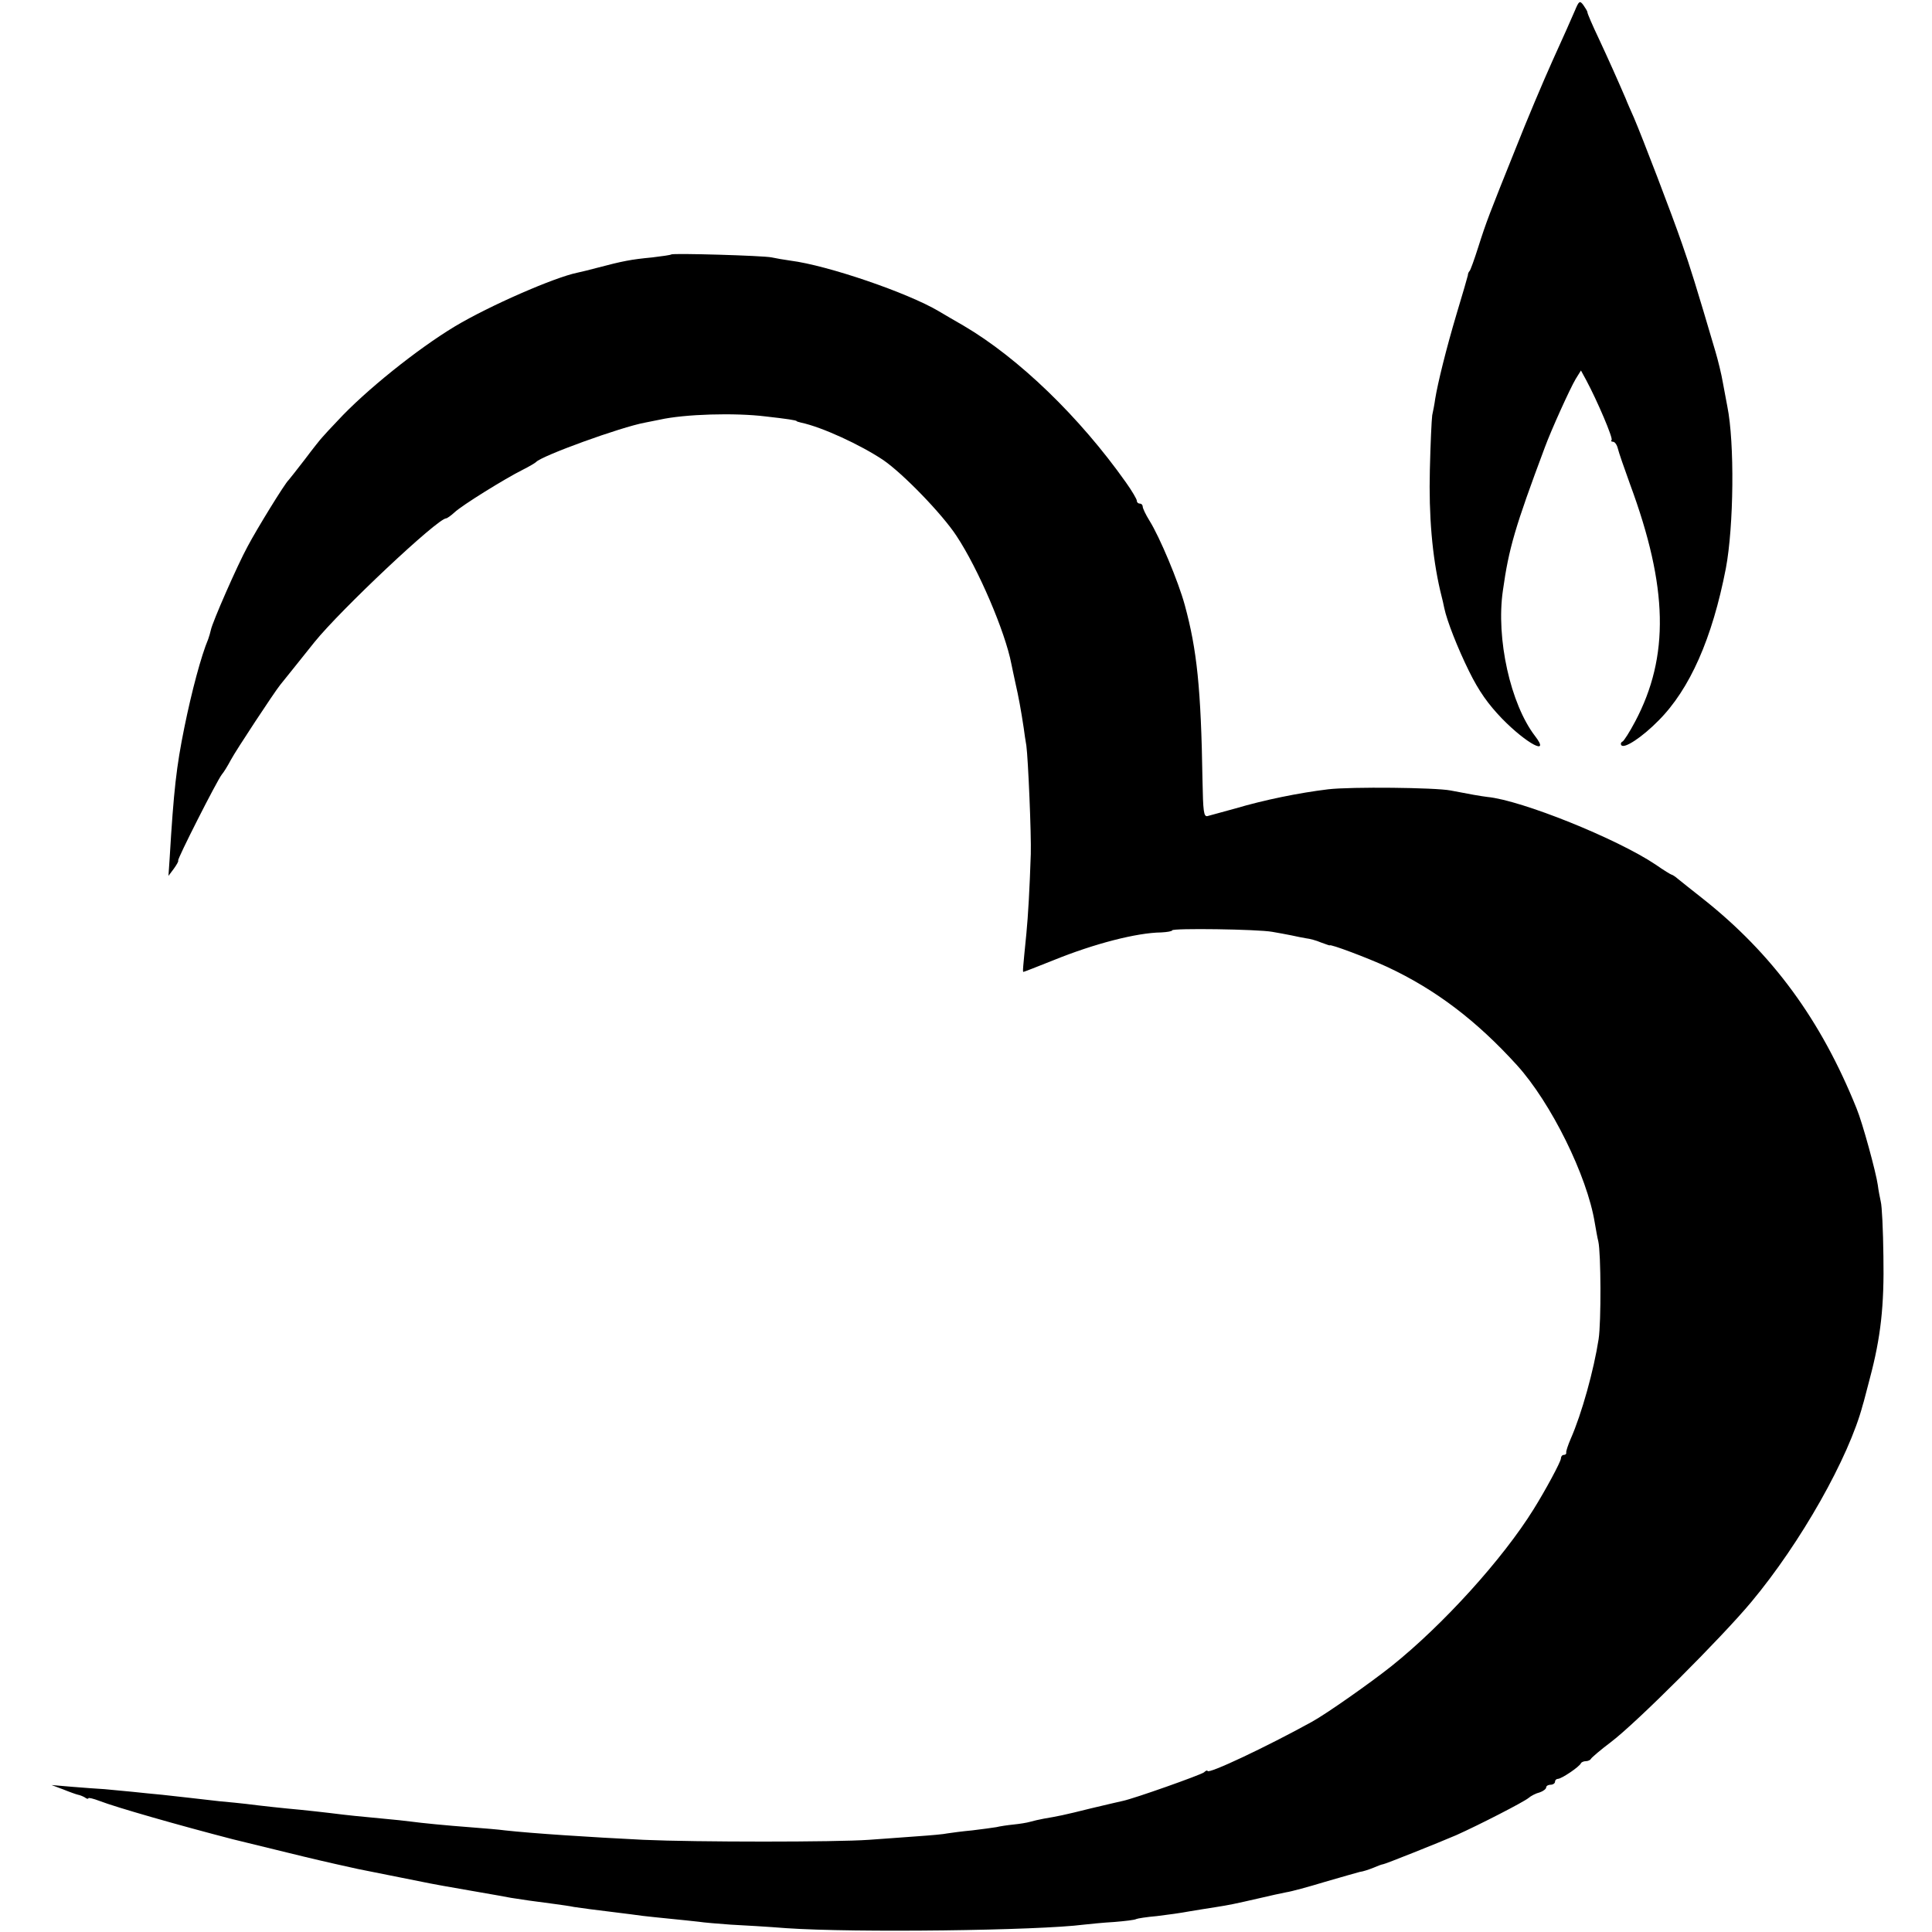
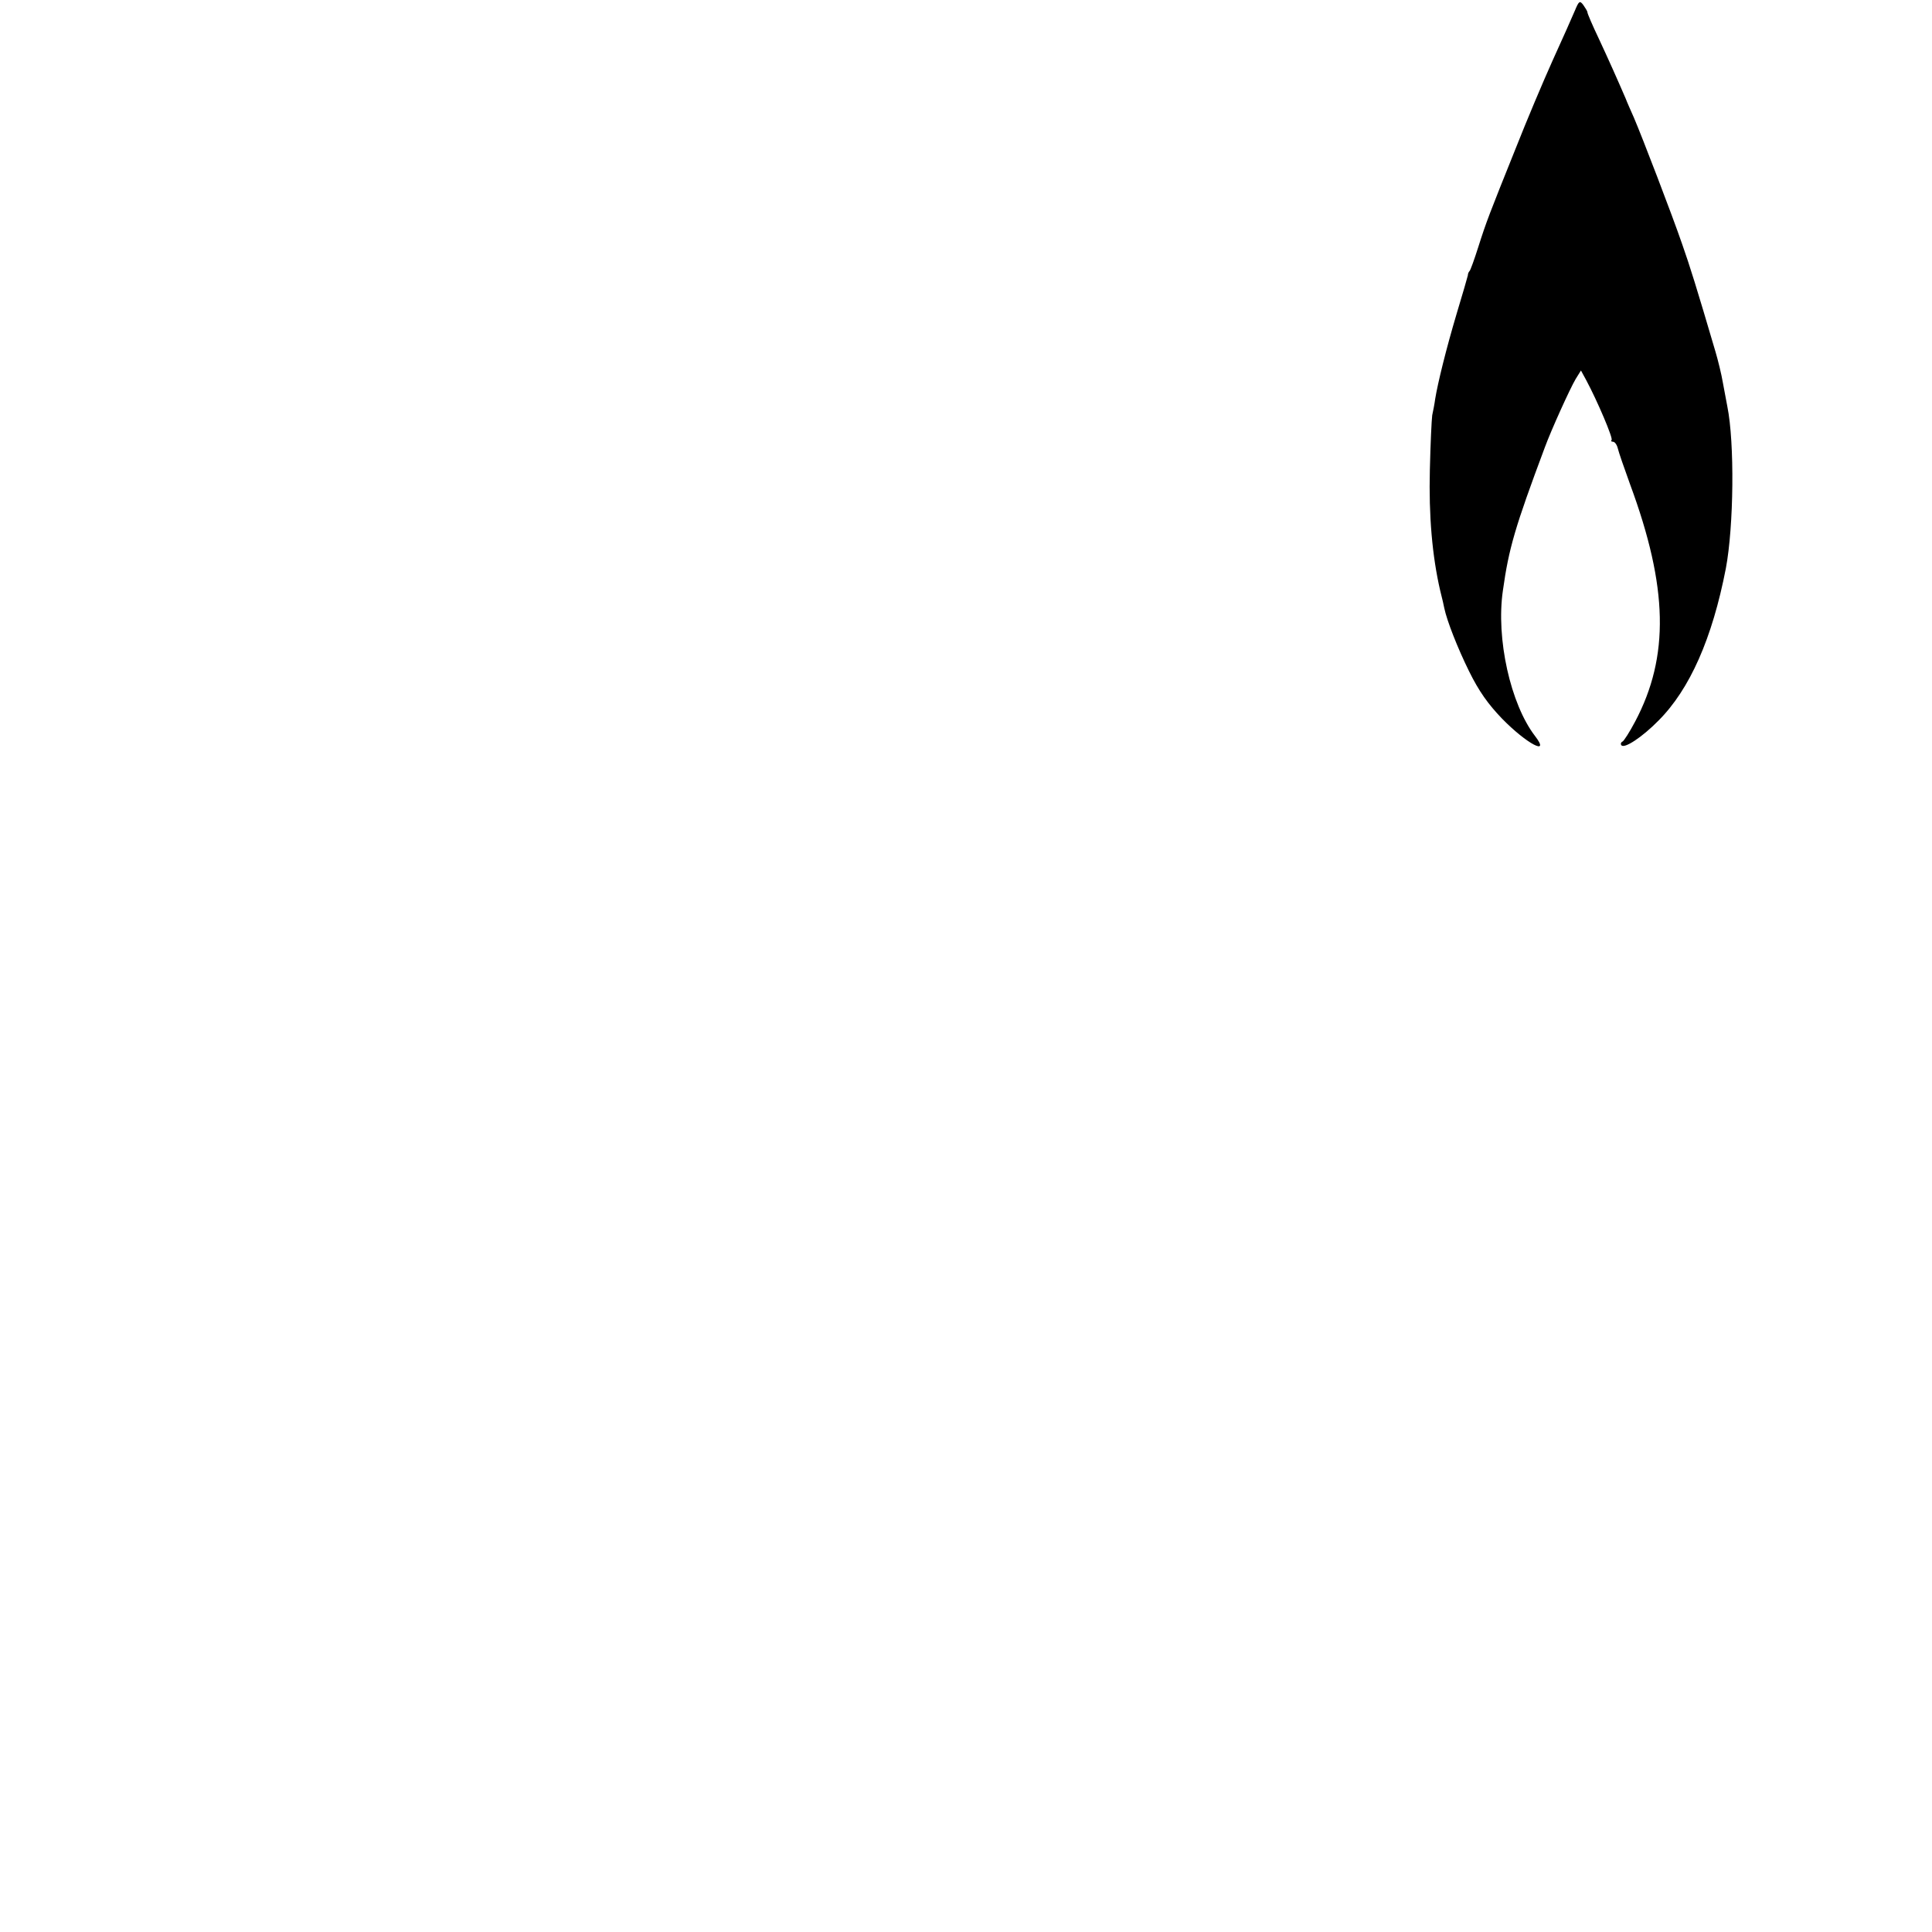
<svg xmlns="http://www.w3.org/2000/svg" version="1.0" width="656pt" height="656pt" viewBox="0 0 656 656" preserveAspectRatio="xMidYMid meet">
  <g transform="translate(0,656) scale(0.1,-0.1)" fill="#000000" stroke="none">
    <path d="M5347 6523 c-9 -21 -42 -96 -75 -168 -32 -71 -89 -206 -126 -300 -90 -224 -99 -247 -127 -335 -13 -41 -26 -77 -29 -80 -3 -3 -6 -9 -6 -15 -1 -5 -18 -64 -38 -130 -36 -121 -64 -235 -73 -290 -2 -16 -7 -41 -10 -55 -2 -14 -6 -97 -8 -185 -4 -156 8 -293 35 -410 7 -27 13 -54 14 -60 9 -43 45 -135 84 -214 34 -69 65 -112 112 -161 84 -86 166 -129 112 -59 -83 108 -133 331 -109 494 20 143 41 215 142 485 22 60 86 201 105 233 l18 29 18 -33 c38 -71 92 -198 86 -203 -3 -3 -1 -6 5 -6 6 0 13 -10 16 -22 3 -13 22 -68 42 -123 129 -349 134 -584 17 -805 -19 -36 -39 -67 -43 -68 -5 -2 -7 -8 -4 -12 9 -14 71 27 126 83 107 107 183 280 229 517 27 143 30 427 5 550 -3 14 -9 50 -15 80 -5 30 -17 78 -25 105 -65 221 -87 291 -113 365 -35 102 -137 367 -164 430 -11 25 -24 54 -28 65 -28 65 -57 130 -91 203 -22 46 -39 86 -39 90 0 4 -7 15 -14 25 -12 16 -15 14 -29 -20z" />
-     <path d="M2279 5696 c-2 -2 -31 -6 -64 -10 -73 -7 -99 -12 -190 -36 -22 -6 -51 -13 -65 -16 -78 -16 -298 -112 -415 -182 -128 -77 -305 -219 -399 -321 -23 -24 -46 -49 -51 -55 -6 -6 -33 -40 -60 -76 -28 -36 -52 -67 -55 -70 -12 -10 -109 -168 -139 -225 -35 -64 -120 -258 -125 -284 -2 -9 -6 -23 -9 -31 -24 -57 -56 -177 -81 -300 -27 -133 -36 -211 -50 -445 l-4 -59 18 24 c10 14 17 26 15 28 -4 4 131 270 148 292 7 8 21 31 31 50 17 32 147 229 167 254 5 6 25 31 45 56 20 25 52 65 72 90 88 109 418 420 447 420 3 0 16 9 28 20 25 24 172 115 232 145 22 11 42 23 45 26 18 21 288 119 370 134 14 3 36 7 50 10 85 19 255 24 360 11 71 -8 105 -13 105 -16 0 -1 7 -3 15 -5 71 -15 201 -75 279 -127 67 -46 200 -183 249 -258 74 -112 165 -325 186 -434 2 -12 9 -41 14 -66 10 -43 19 -92 28 -152 2 -16 6 -43 9 -60 6 -45 17 -301 15 -368 -4 -120 -9 -208 -15 -270 -12 -121 -13 -130 -10 -130 2 0 48 18 103 40 138 56 282 93 365 94 20 1 37 4 37 7 0 8 291 4 340 -5 19 -3 49 -9 65 -12 17 -4 39 -8 50 -10 11 -1 34 -7 50 -14 17 -6 30 -11 30 -10 0 6 130 -43 195 -73 165 -77 304 -183 441 -334 115 -127 238 -375 264 -535 4 -23 9 -52 12 -63 9 -39 10 -274 1 -332 -16 -104 -57 -253 -95 -339 -9 -21 -16 -42 -15 -46 1 -5 -3 -8 -8 -8 -6 0 -10 -6 -10 -12 0 -11 -53 -109 -93 -173 -105 -169 -307 -392 -482 -532 -73 -58 -221 -162 -270 -189 -154 -85 -355 -180 -355 -167 0 3 -6 1 -12 -5 -12 -9 -237 -89 -276 -97 -9 -2 -57 -13 -107 -25 -96 -24 -113 -27 -160 -35 -16 -3 -38 -8 -48 -11 -10 -3 -35 -7 -55 -9 -20 -2 -47 -6 -59 -9 -12 -2 -49 -7 -82 -11 -33 -3 -70 -8 -83 -10 -13 -3 -59 -7 -103 -10 -44 -3 -118 -9 -165 -12 -111 -8 -587 -8 -765 0 -183 9 -380 22 -470 32 -22 3 -71 7 -110 10 -93 7 -173 15 -210 20 -16 2 -59 7 -95 10 -75 7 -117 11 -180 19 -25 3 -70 8 -100 11 -56 5 -130 13 -185 20 -16 2 -57 6 -90 9 -33 4 -80 9 -105 12 -25 3 -65 7 -90 10 -25 2 -70 7 -100 10 -30 3 -73 7 -95 9 -22 1 -71 5 -110 8 l-70 6 40 -15 c22 -9 45 -17 50 -18 6 -1 16 -5 23 -9 6 -5 12 -6 12 -3 0 3 17 -1 38 -9 57 -22 267 -82 452 -130 26 -6 268 -66 292 -71 21 -5 87 -20 133 -30 11 -2 31 -6 45 -9 14 -3 59 -12 100 -20 41 -8 86 -17 100 -20 25 -5 43 -8 140 -25 87 -15 114 -20 135 -24 23 -4 93 -14 149 -21 22 -3 51 -7 65 -10 25 -4 65 -9 154 -20 23 -3 58 -7 77 -10 19 -2 62 -7 95 -10 33 -3 76 -8 96 -10 19 -3 69 -7 110 -10 40 -2 126 -7 189 -12 232 -16 856 -8 1010 12 19 2 66 7 103 9 37 3 71 7 75 10 4 2 35 7 70 10 34 4 84 11 110 16 26 4 65 11 87 14 51 8 65 11 148 30 37 9 80 18 95 21 15 2 74 18 130 35 56 16 110 32 119 34 10 1 31 8 46 14 16 7 30 12 33 12 6 0 191 74 249 99 78 35 228 112 245 126 8 7 25 16 38 19 12 4 22 12 22 17 0 5 7 9 15 9 8 0 15 5 15 10 0 6 5 10 10 10 12 0 73 41 78 53 2 4 10 7 17 7 7 0 15 4 17 8 2 4 32 30 68 57 86 65 376 355 476 475 168 201 332 491 379 670 3 8 13 49 24 90 37 139 49 246 46 415 -1 88 -5 171 -9 185 -3 14 -8 39 -10 56 -6 43 -52 212 -72 260 -121 301 -286 526 -524 714 -36 28 -73 58 -83 66 -9 8 -19 14 -21 14 -2 0 -27 15 -54 34 -131 88 -456 219 -572 230 -24 3 -58 9 -125 22 -52 10 -337 13 -415 4 -99 -12 -217 -36 -315 -65 -44 -12 -87 -24 -95 -26 -13 -3 -15 16 -17 121 -5 314 -19 444 -60 595 -22 81 -86 233 -120 287 -13 21 -23 42 -23 48 0 5 -4 10 -10 10 -5 0 -10 4 -10 10 0 5 -17 34 -37 62 -157 222 -364 422 -551 532 -30 17 -67 39 -84 49 -106 63 -378 156 -504 172 -22 3 -50 8 -64 11 -27 6 -335 15 -341 10z" />
  </g>
</svg>